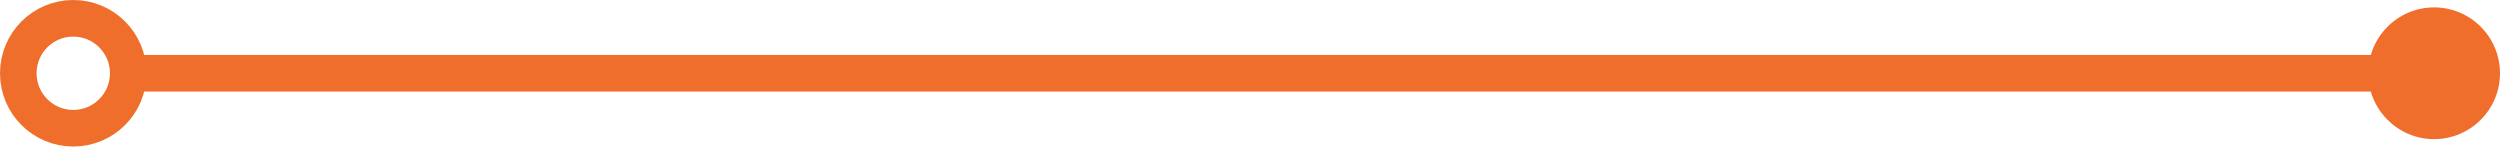
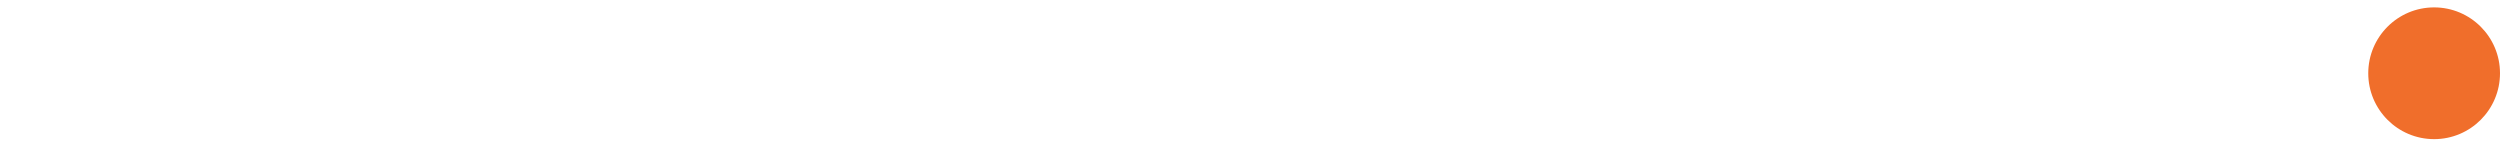
<svg xmlns="http://www.w3.org/2000/svg" id="a" viewBox="0 0 68.314 4.004">
  <defs>
    <style>.b{fill:#f06e2b;stroke-width:0px;}.c{fill:none;stroke:#f06e2b;}</style>
  </defs>
-   <line class="c" x1="3.504" y1="2.002" x2="65.438" y2="2.002" />
-   <circle class="c" cx="2.002" cy="2.002" r="1.502" />
  <path class="b" d="M66.514,3.802c-.994,0-1.8-.806-1.8-1.8s.806-1.8,1.8-1.8,1.8.806,1.8,1.8-.806,1.8-1.8,1.8" />
</svg>